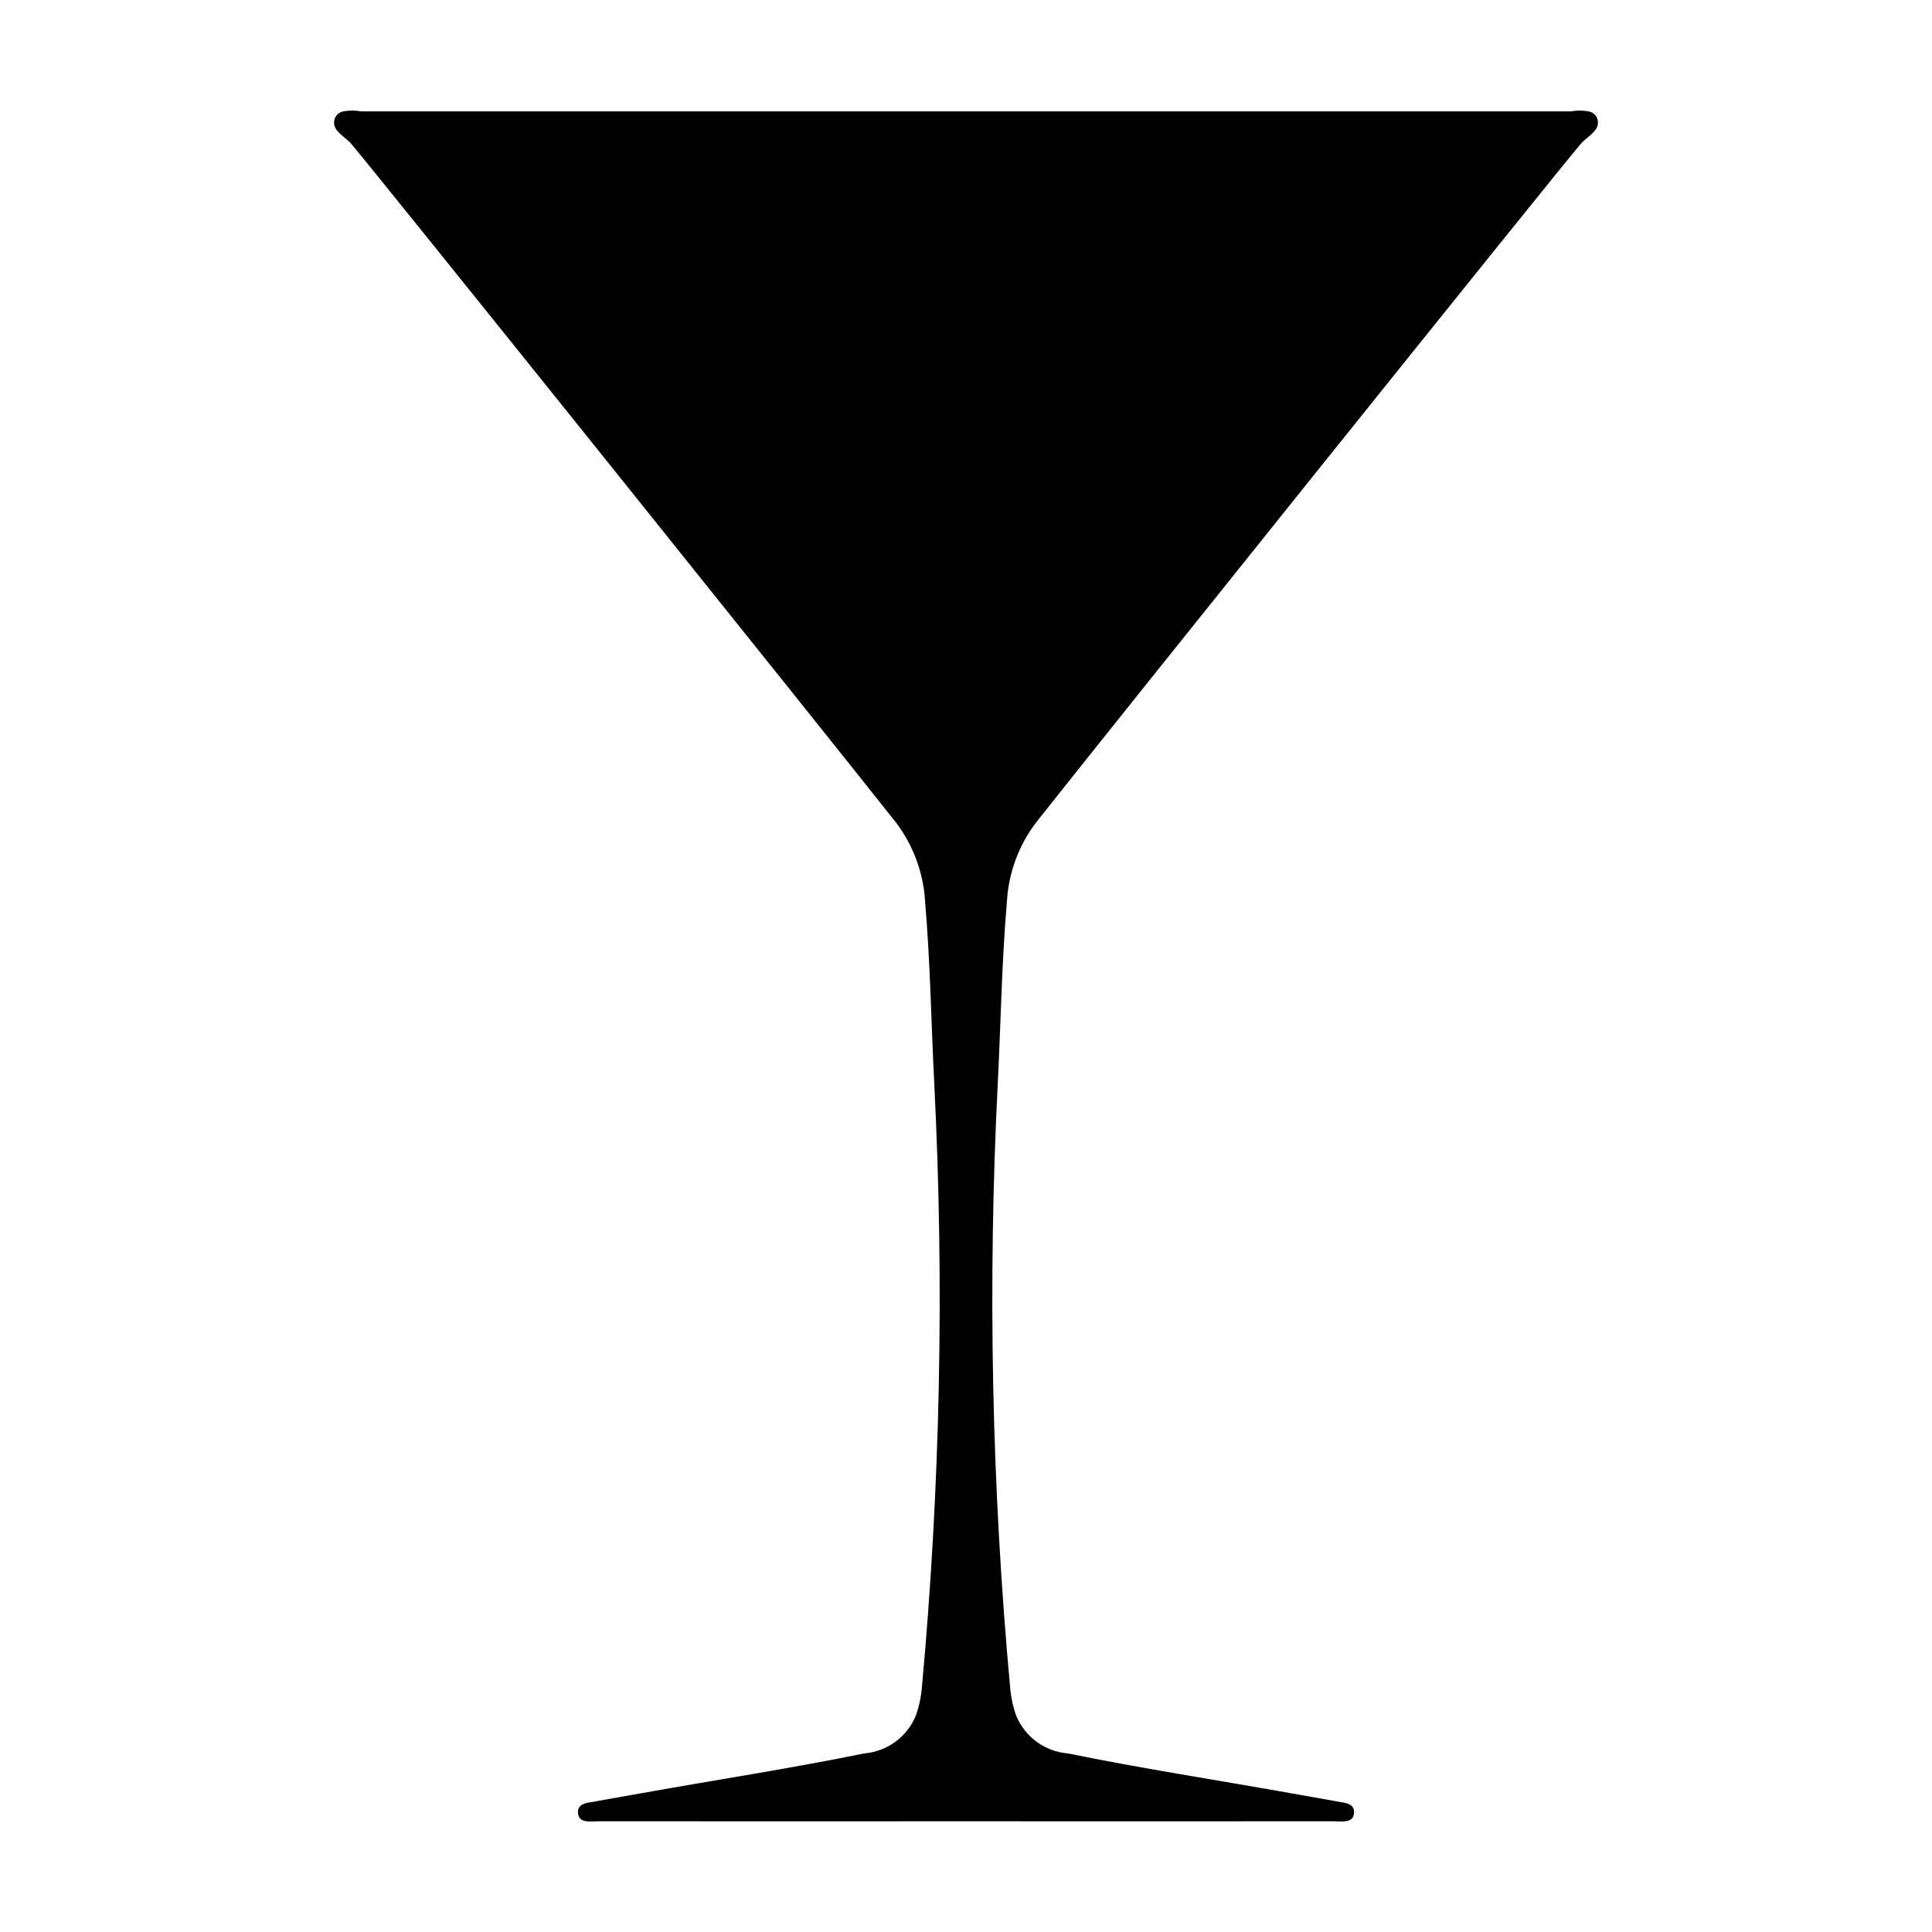
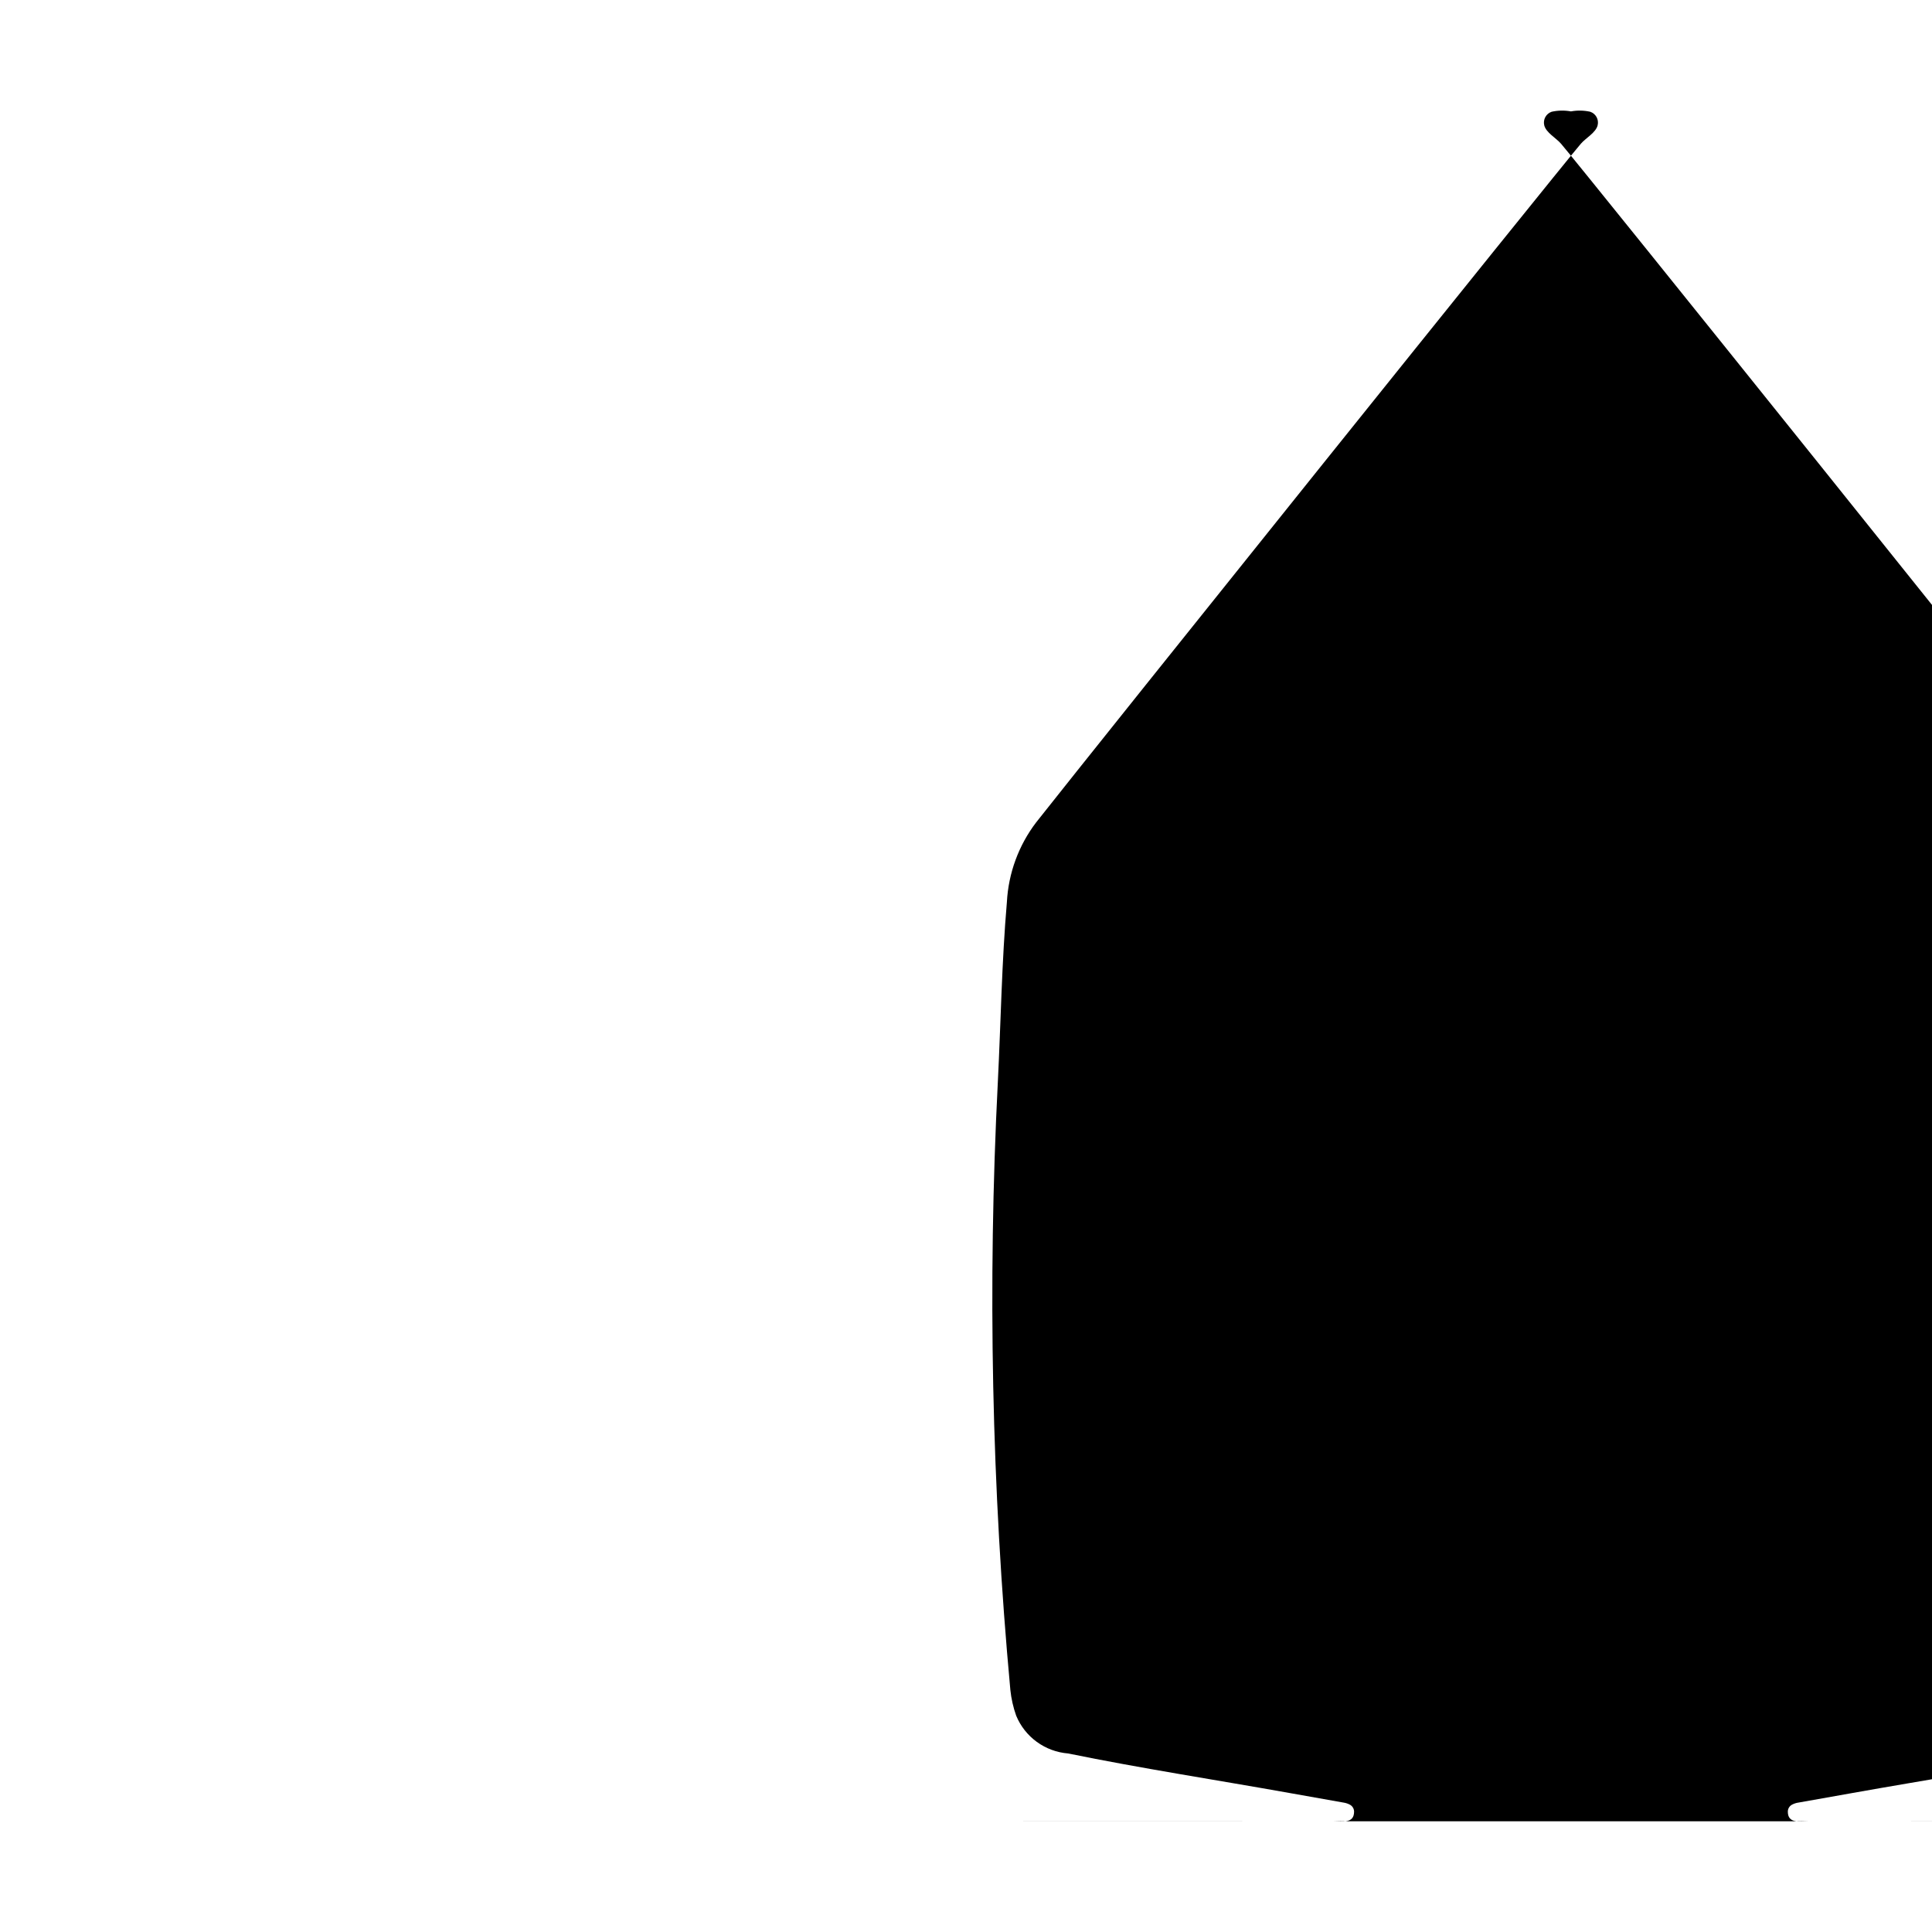
<svg xmlns="http://www.w3.org/2000/svg" fill="#000000" width="800px" height="800px" version="1.1" viewBox="144 144 512 512">
-   <path d="m400 626.66c1.43 0 66.203 0.039 97.363 0 2.352-0.004 5.481 0.656 5.481-2.547 0-0.77-0.422-1.48-1.098-1.848-0.52-0.277-1.082-0.465-1.664-0.555-5.82-1.043-10.152-1.797-14.352-2.547-19.547-3.492-39.25-6.508-58.707-10.484v0.004c-2.988-0.246-5.848-1.309-8.27-3.074s-4.309-4.164-5.453-6.934c-0.785-2.207-1.305-4.504-1.547-6.836-4.941-53.527-6.051-107.34-3.32-161.02 0.801-15.902 1.035-31.938 2.406-47.801 0.414-7.641 3.109-14.977 7.742-21.066 17.258-21.891 137.98-172.43 144.36-179.86 1.312-1.531 3.984-2.941 4.453-4.894h-0.004c0.371-1.523-0.48-3.074-1.965-3.582-1.68-0.375-3.418-0.406-5.109-0.094h-320.63c-1.691-0.312-3.434-0.281-5.113 0.094-1.48 0.508-2.332 2.059-1.965 3.582 0.469 1.953 3.141 3.363 4.453 4.894 6.371 7.422 127.09 157.97 144.36 179.86 4.629 6.09 7.328 13.426 7.742 21.066 1.371 15.863 1.605 31.898 2.406 47.801 2.731 53.684 1.621 107.5-3.32 161.02-0.242 2.332-0.762 4.629-1.547 6.836-1.145 2.769-3.031 5.168-5.453 6.934-2.422 1.766-5.285 2.828-8.27 3.074-19.457 3.973-39.16 6.992-58.707 10.484-4.195 0.75-8.527 1.5-14.348 2.547l-0.004-0.004c-0.582 0.09-1.145 0.277-1.664 0.555-0.676 0.367-1.098 1.078-1.094 1.848 0 3.199 3.129 2.543 5.481 2.547 31.156 0.035 95.934 0 97.363 0z" />
+   <path d="m400 626.66c1.43 0 66.203 0.039 97.363 0 2.352-0.004 5.481 0.656 5.481-2.547 0-0.77-0.422-1.48-1.098-1.848-0.52-0.277-1.082-0.465-1.664-0.555-5.82-1.043-10.152-1.797-14.352-2.547-19.547-3.492-39.25-6.508-58.707-10.484v0.004c-2.988-0.246-5.848-1.309-8.27-3.074s-4.309-4.164-5.453-6.934c-0.785-2.207-1.305-4.504-1.547-6.836-4.941-53.527-6.051-107.34-3.32-161.02 0.801-15.902 1.035-31.938 2.406-47.801 0.414-7.641 3.109-14.977 7.742-21.066 17.258-21.891 137.98-172.43 144.36-179.86 1.312-1.531 3.984-2.941 4.453-4.894h-0.004c0.371-1.523-0.48-3.074-1.965-3.582-1.68-0.375-3.418-0.406-5.109-0.094c-1.691-0.312-3.434-0.281-5.113 0.094-1.48 0.508-2.332 2.059-1.965 3.582 0.469 1.953 3.141 3.363 4.453 4.894 6.371 7.422 127.09 157.97 144.36 179.86 4.629 6.09 7.328 13.426 7.742 21.066 1.371 15.863 1.605 31.898 2.406 47.801 2.731 53.684 1.621 107.5-3.32 161.02-0.242 2.332-0.762 4.629-1.547 6.836-1.145 2.769-3.031 5.168-5.453 6.934-2.422 1.766-5.285 2.828-8.27 3.074-19.457 3.973-39.16 6.992-58.707 10.484-4.195 0.75-8.527 1.5-14.348 2.547l-0.004-0.004c-0.582 0.09-1.145 0.277-1.664 0.555-0.676 0.367-1.098 1.078-1.094 1.848 0 3.199 3.129 2.543 5.481 2.547 31.156 0.035 95.934 0 97.363 0z" />
</svg>